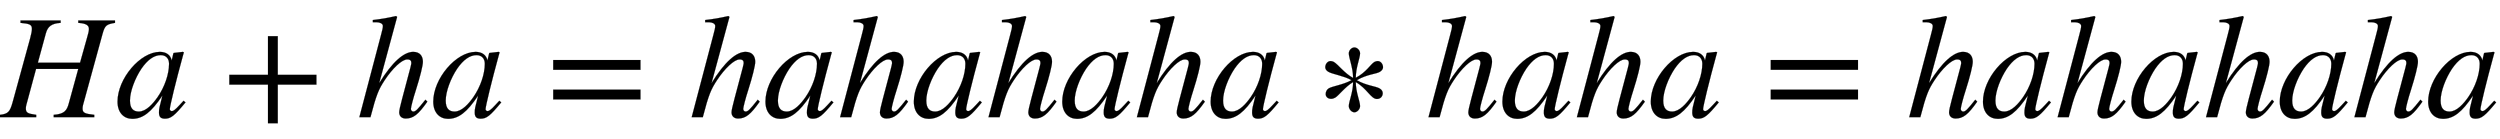
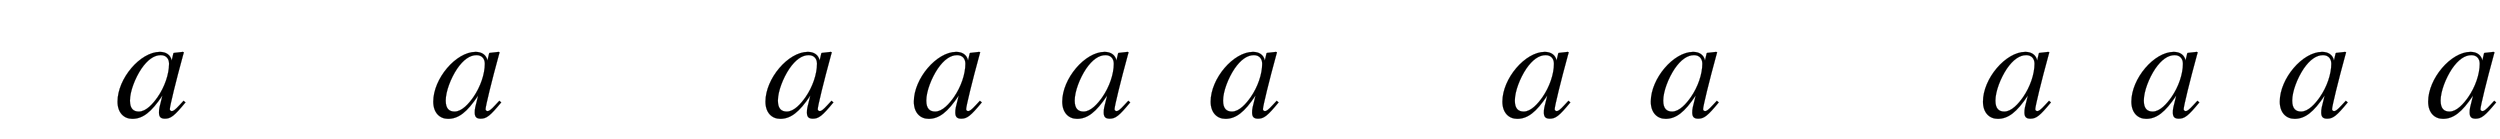
<svg xmlns="http://www.w3.org/2000/svg" xmlns:xlink="http://www.w3.org/1999/xlink" width="39.206ex" height="2.176ex" style="vertical-align: -0.338ex; margin-left: -0.017ex;" viewBox="-7.5 -791.3 16880.5 936.9" role="img" focusable="false" aria-labelledby="MathJax-SVG-1-Title">
  <title id="MathJax-SVG-1-Title">{\displaystyle Ha+ha=hahahaha*haha=hahahaha}</title>
  <defs aria-hidden="true">
-     <path stroke-width="1" id="E1-STIXWEBMAINI-48" d="M769 653v-16c-57 -10 -68 -16 -84 -74l-132 -481c-2 -8 -3 -16 -3 -24c0 -28 14 -35 79 -42v-16h-274v16c71 5 89 28 102 77l64 233h-285l-66 -244c-2 -7 -3 -15 -3 -22c0 -29 10 -36 70 -44v-16h-245v16c56 6 68 21 86 86l118 430c7 27 12 49 12 64c0 29 -14 35 -77 41 v16h271v-16c-60 -4 -87 -23 -100 -71l-54 -198h285l46 164c7 26 14 47 14 63c0 24 -16 38 -72 42v16h248Z" />
    <path stroke-width="1" id="E1-STIXWEBMAINI-61" d="M463 111l13 -11c-75 -91 -99 -110 -139 -110c-28 0 -40 12 -40 41c0 25 2 33 23 115c-75 -113 -133 -157 -203 -157c-56 0 -100 40 -100 116c0 155 153 336 286 336c43 0 72 -21 80 -58l11 48l3 3l61 7l7 -3c-2 -9 -3 -11 -6 -21c-47 -171 -89 -343 -89 -363 c0 -7 6 -13 14 -13c9 0 22 8 52 41zM365 361c0 35 -21 58 -56 58c-45 0 -89 -31 -131 -92c-42 -63 -77 -152 -77 -215c0 -55 24 -74 60 -74c50 0 97 55 127 98c47 68 77 154 77 225Z" />
-     <path stroke-width="1" id="E1-STIXWEBMAIN-2B" d="M636 220h-261v-261h-66v261h-261v66h261v261h66v-261h261v-66Z" />
-     <path stroke-width="1" id="E1-STIXWEBMAINI-68" d="M465 118l13 -13c-61 -87 -95 -114 -146 -114c-27 0 -44 16 -44 42c0 12 7 43 20 92l55 207c4 16 7 29 7 33c0 15 -5 25 -28 25c-36 0 -100 -61 -152 -140c-40 -61 -56 -96 -96 -250h-75l146 554c8 31 13 48 13 62c0 17 -23 25 -41 25h-27v15c60 7 99 14 157 27l7 -6 l-121 -447c90 146 168 211 230 211c46 0 65 -30 65 -67c0 -25 -18 -99 -48 -193c-17 -52 -33 -114 -33 -125c0 -10 7 -18 16 -18c16 0 28 12 82 80Z" />
-     <path stroke-width="1" id="E1-STIXWEBMAIN-3D" d="M637 320h-589v66h589v-66zM637 120h-589v66h589v-66Z" />
-     <path stroke-width="1" id="E1-STIXWEBMAIN-2217" d="M457 337c0 -11 -8 -23 -22 -31c-25 -15 -83 -15 -155 -56c63 -37 127 -40 154 -56c14 -8 21 -20 21 -32c0 -20 -14 -39 -39 -39c-41 0 -66 70 -143 114c0 -69 29 -131 29 -162c0 -21 -20 -42 -38 -42c-19 0 -38 21 -38 42c0 31 29 93 29 162c-52 -30 -99 -93 -121 -105 c-9 -5 -18 -8 -27 -8c-24 0 -37 15 -37 32c0 14 6 30 21 39c27 15 101 25 153 55c-52 30 -129 40 -157 57c-13 8 -20 19 -20 30c0 21 15 42 36 42c7 0 14 -2 22 -6c29 -17 73 -78 130 -108c0 69 -29 135 -29 166c0 21 19 40 38 40c18 0 38 -19 38 -40 c0 -31 -29 -96 -29 -165c72 38 99 91 126 107c8 4 15 6 22 6c21 0 36 -21 36 -42Z" />
  </defs>
  <g stroke="currentColor" fill="currentColor" stroke-width="0" transform="matrix(1 0 0 -1 0 0)" aria-hidden="true">
    <use xlink:href="#E1-STIXWEBMAINI-48" x="0" y="0" />
    <use xlink:href="#E1-STIXWEBMAINI-61" x="769" y="0" />
    <use xlink:href="#E1-STIXWEBMAIN-2B" x="1493" y="0" />
    <use xlink:href="#E1-STIXWEBMAINI-68" x="2400" y="0" />
    <use xlink:href="#E1-STIXWEBMAINI-61" x="2901" y="0" />
    <use xlink:href="#E1-STIXWEBMAIN-3D" x="3680" y="0" />
    <use xlink:href="#E1-STIXWEBMAINI-68" x="4644" y="0" />
    <use xlink:href="#E1-STIXWEBMAINI-61" x="5144" y="0" />
    <use xlink:href="#E1-STIXWEBMAINI-68" x="5646" y="0" />
    <use xlink:href="#E1-STIXWEBMAINI-61" x="6146" y="0" />
    <use xlink:href="#E1-STIXWEBMAINI-68" x="6648" y="0" />
    <use xlink:href="#E1-STIXWEBMAINI-61" x="7148" y="0" />
    <use xlink:href="#E1-STIXWEBMAINI-68" x="7650" y="0" />
    <use xlink:href="#E1-STIXWEBMAINI-61" x="8150" y="0" />
    <use xlink:href="#E1-STIXWEBMAIN-2217" x="8874" y="0" />
    <use xlink:href="#E1-STIXWEBMAINI-68" x="9619" y="0" />
    <use xlink:href="#E1-STIXWEBMAINI-61" x="10120" y="0" />
    <use xlink:href="#E1-STIXWEBMAINI-68" x="10621" y="0" />
    <use xlink:href="#E1-STIXWEBMAINI-61" x="11122" y="0" />
    <use xlink:href="#E1-STIXWEBMAIN-3D" x="11901" y="0" />
    <use xlink:href="#E1-STIXWEBMAINI-68" x="12865" y="0" />
    <use xlink:href="#E1-STIXWEBMAINI-61" x="13365" y="0" />
    <use xlink:href="#E1-STIXWEBMAINI-68" x="13867" y="0" />
    <use xlink:href="#E1-STIXWEBMAINI-61" x="14367" y="0" />
    <use xlink:href="#E1-STIXWEBMAINI-68" x="14869" y="0" />
    <use xlink:href="#E1-STIXWEBMAINI-61" x="15369" y="0" />
    <use xlink:href="#E1-STIXWEBMAINI-68" x="15871" y="0" />
    <use xlink:href="#E1-STIXWEBMAINI-61" x="16371" y="0" />
  </g>
</svg>